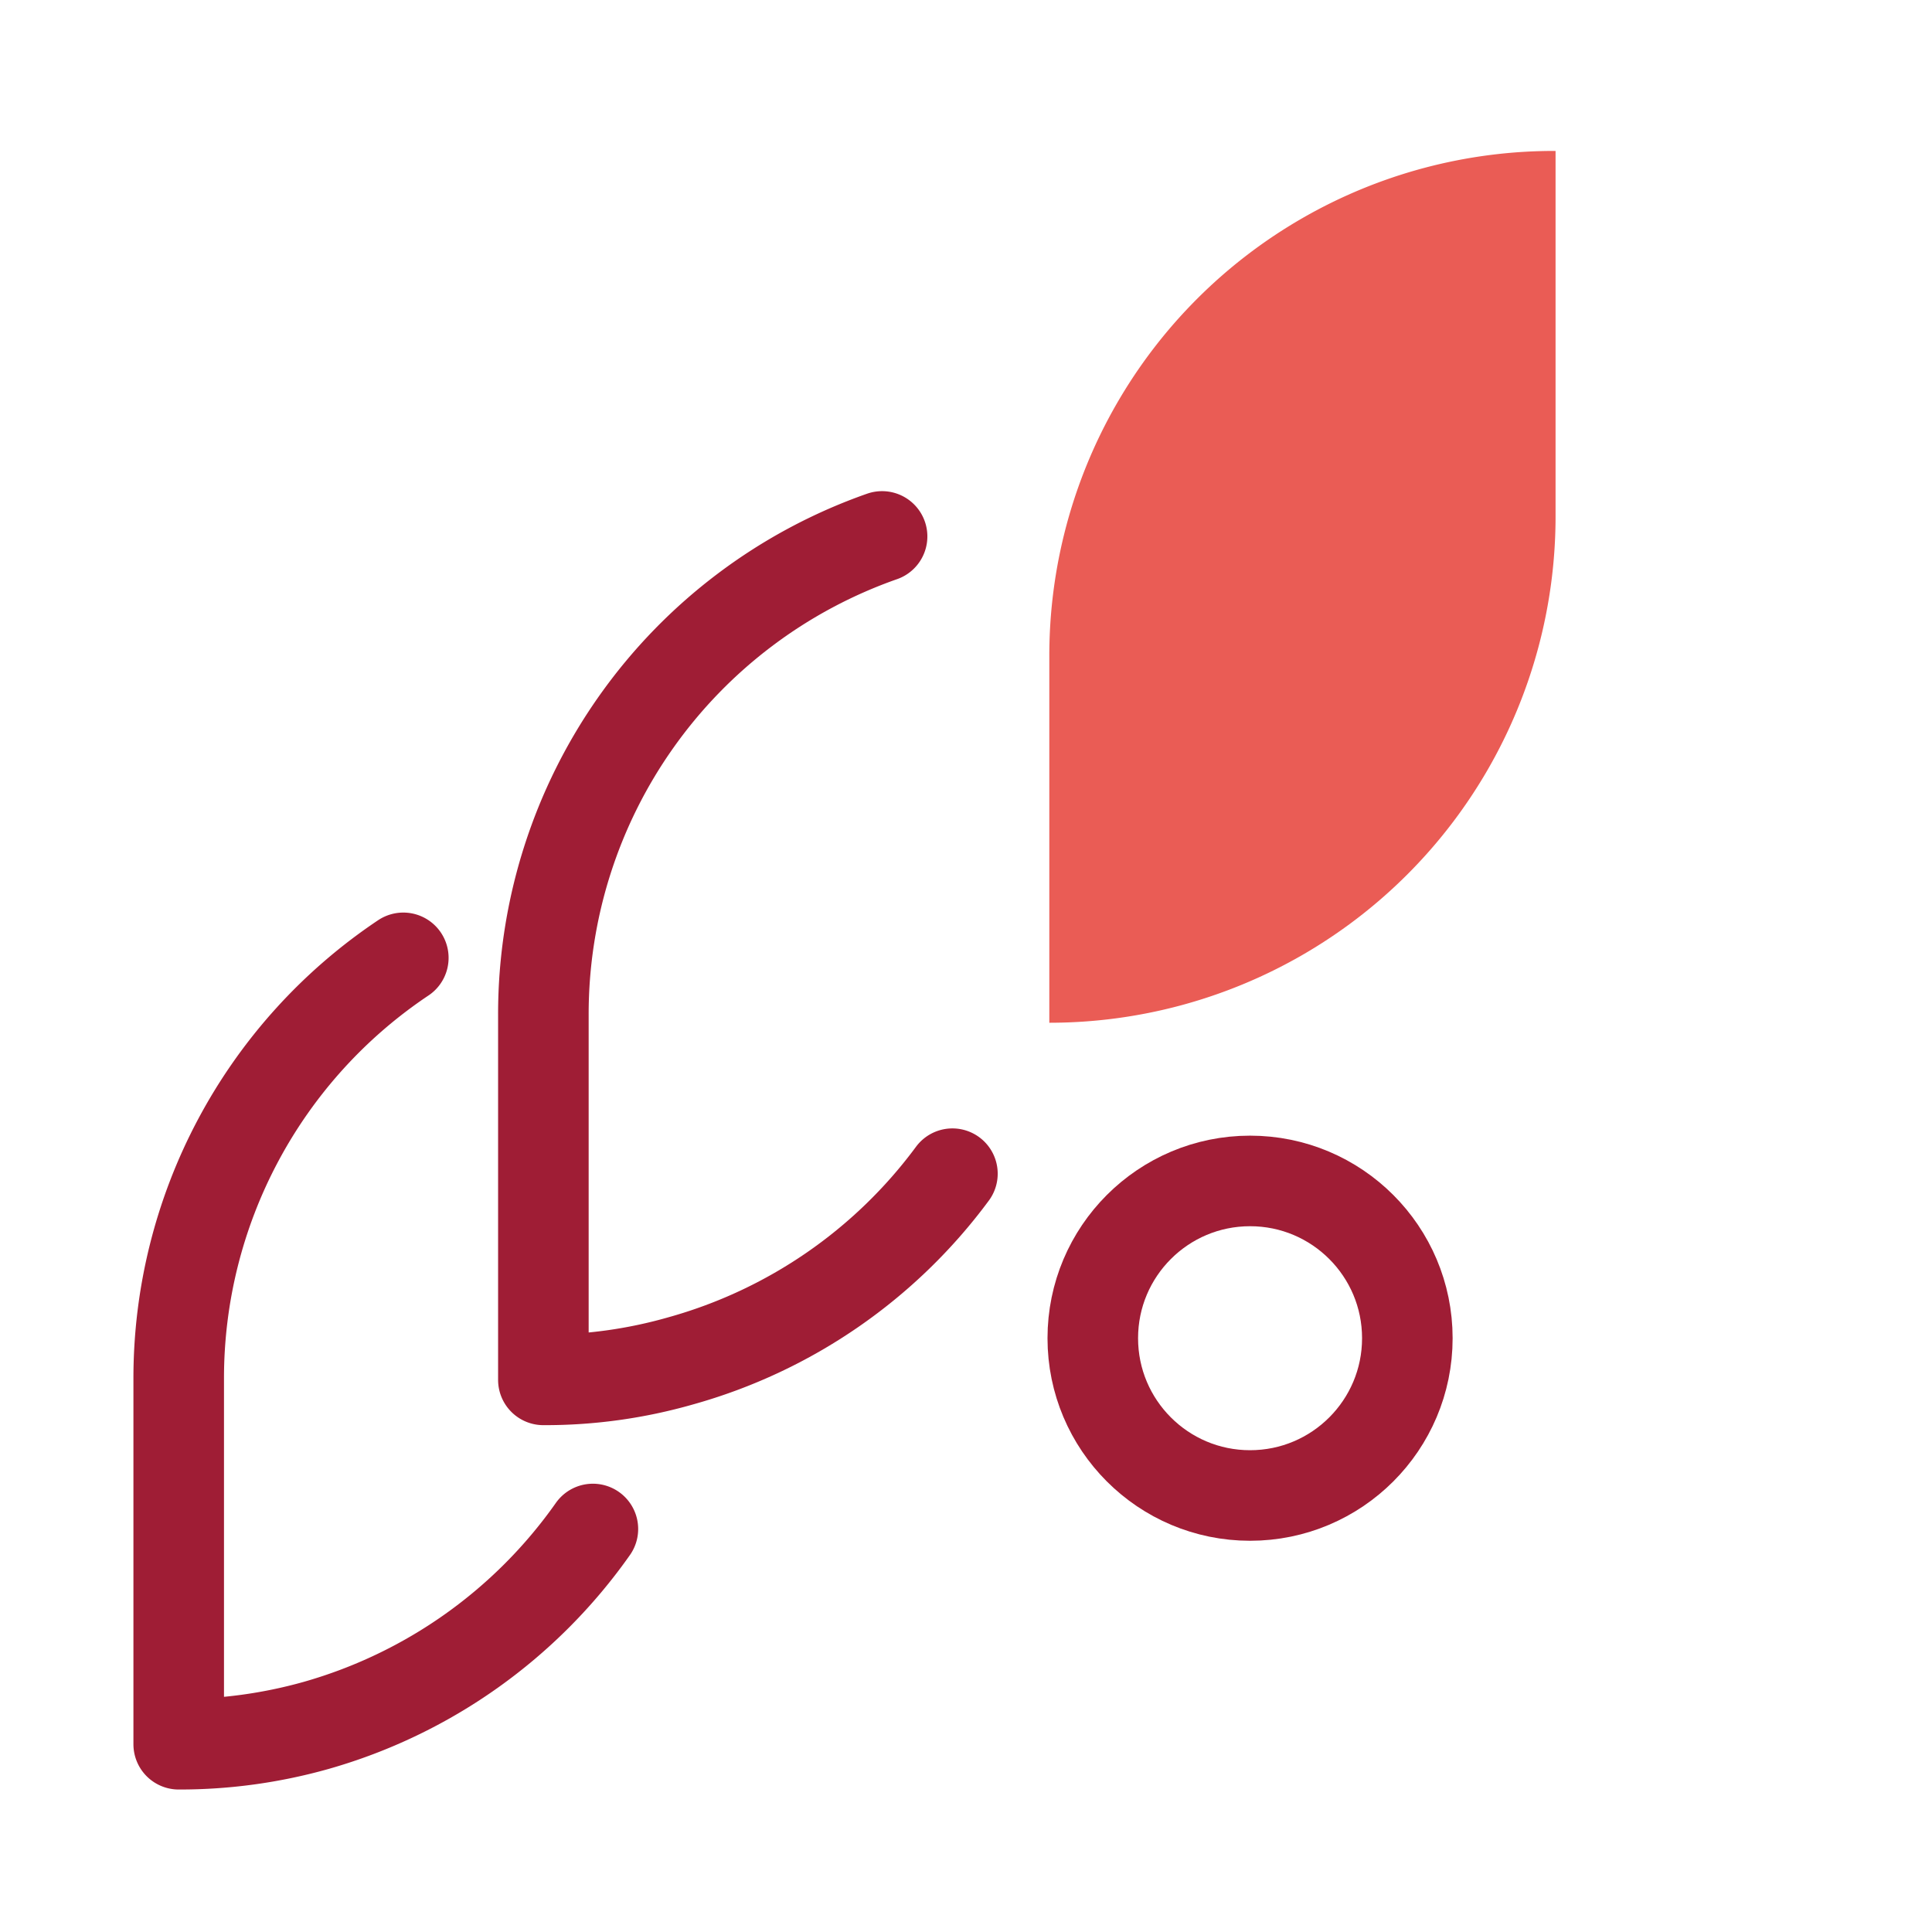
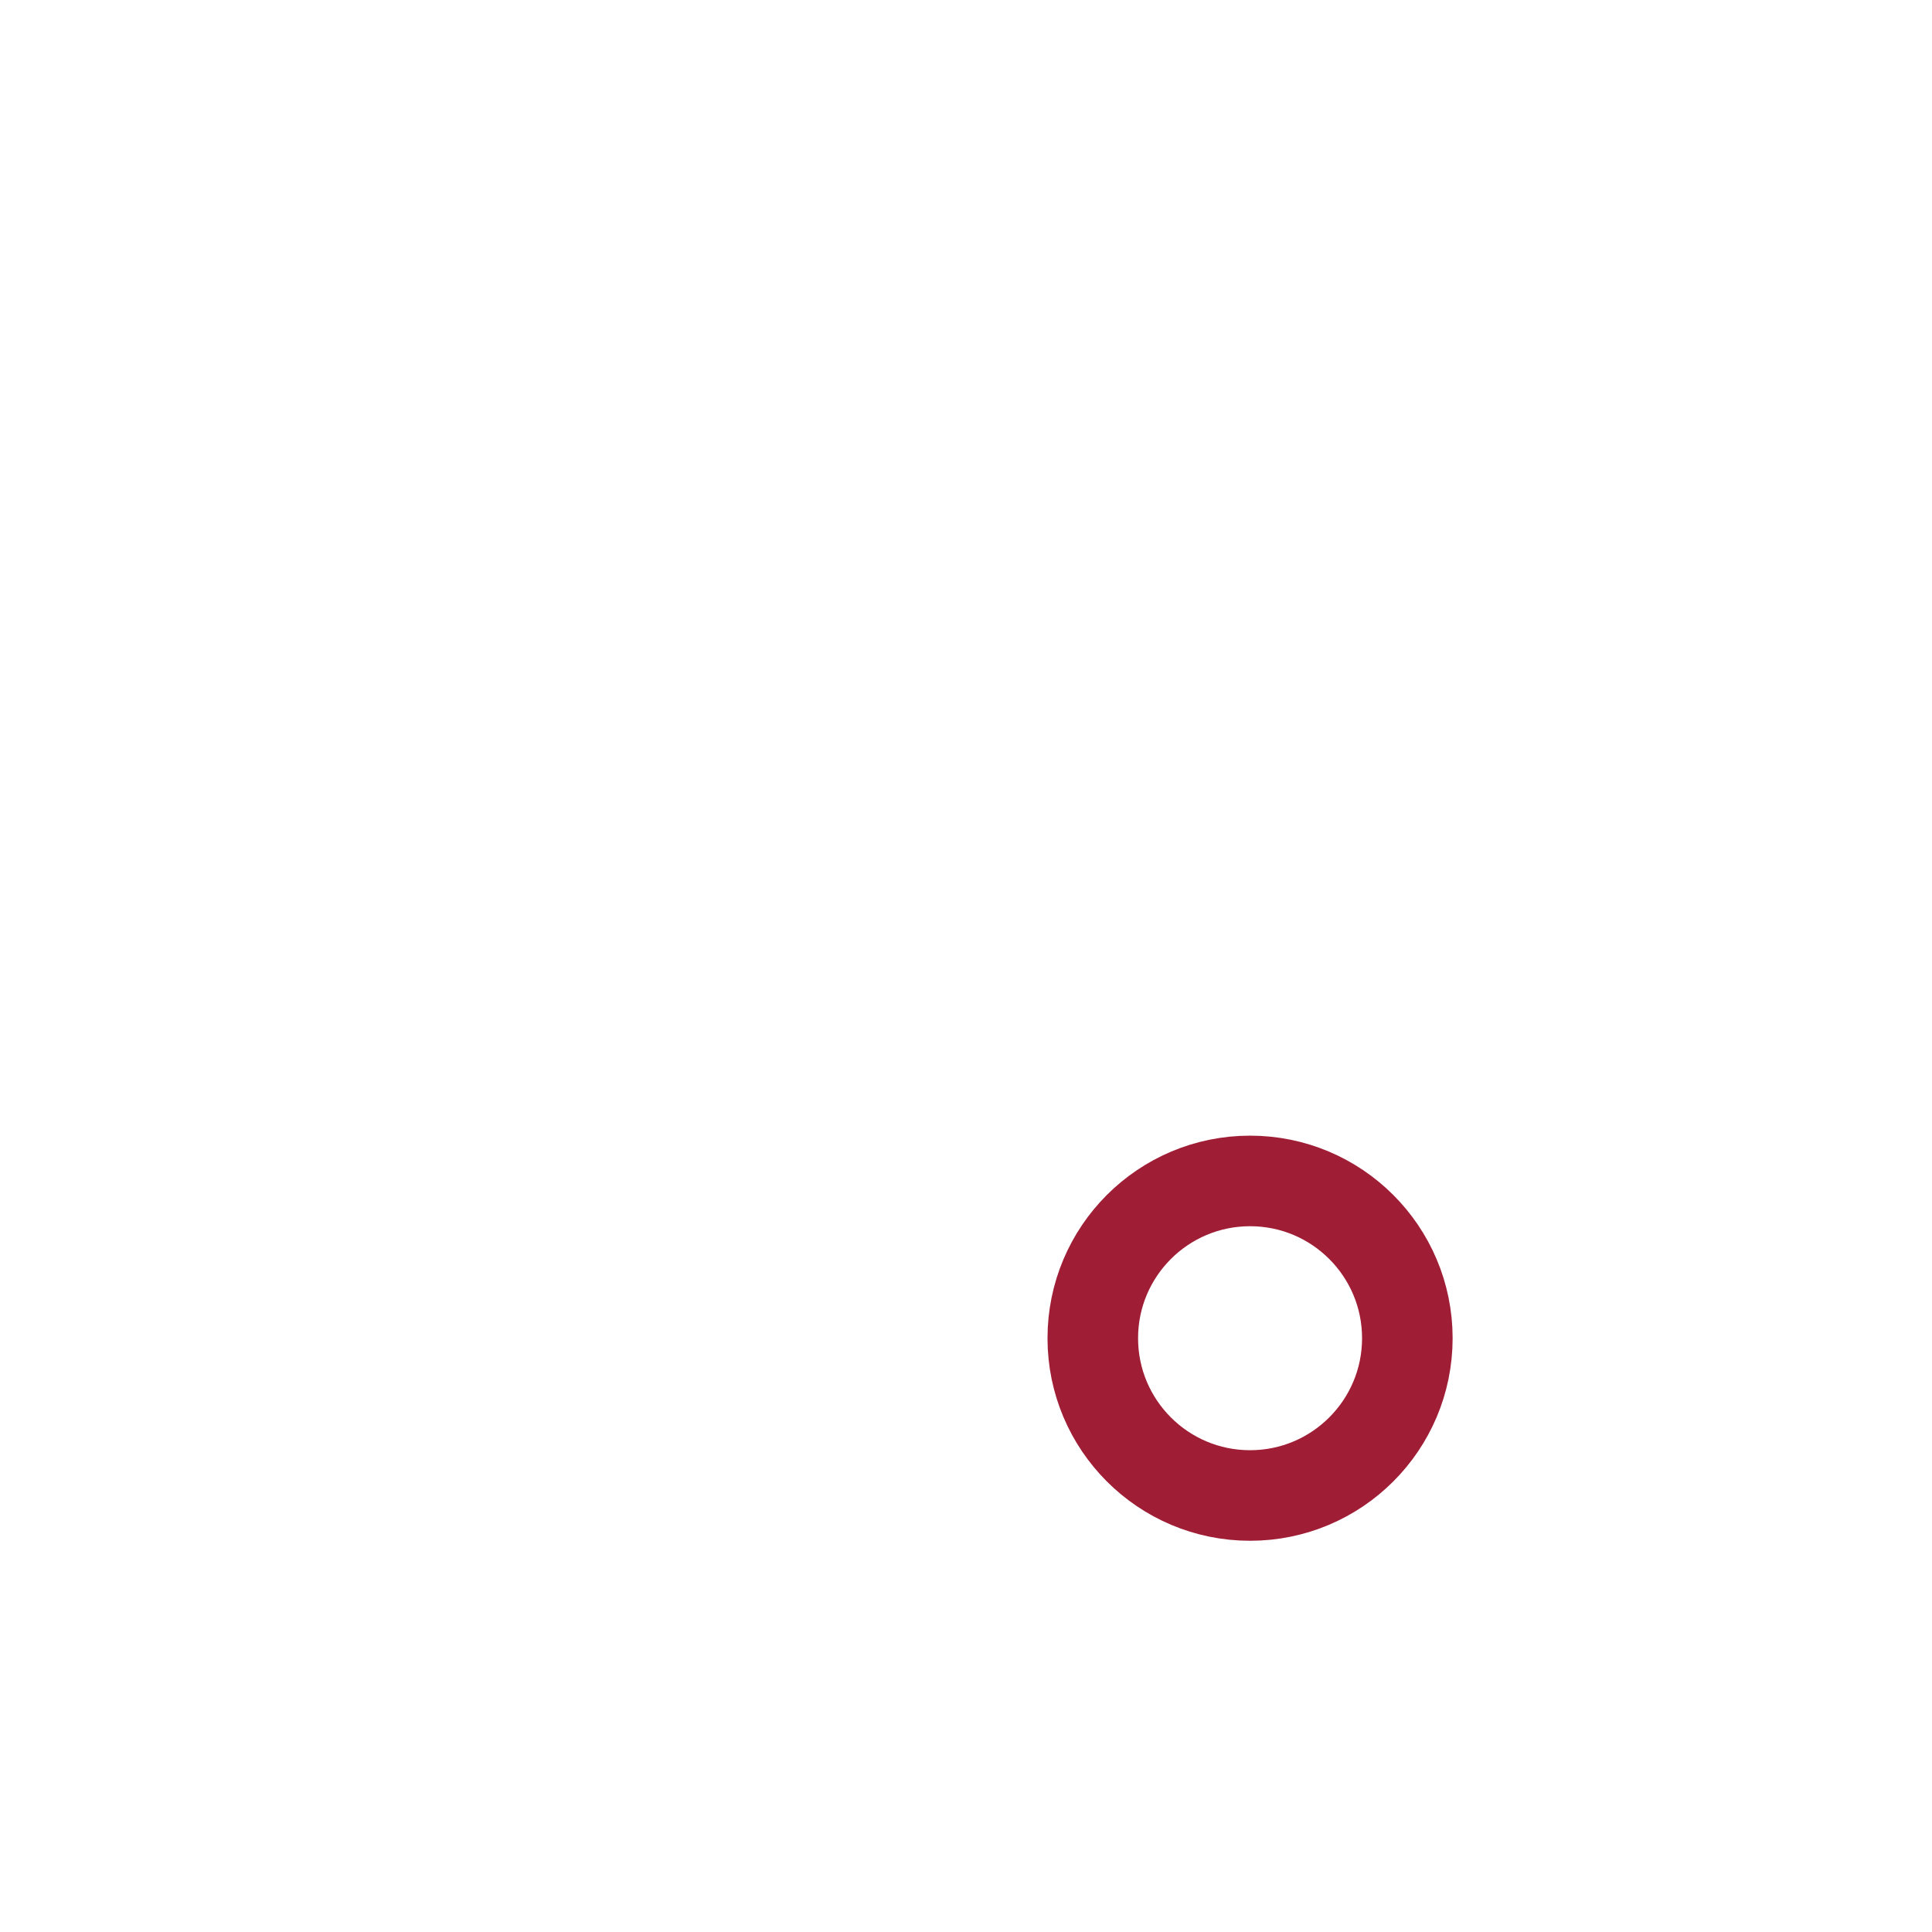
<svg xmlns="http://www.w3.org/2000/svg" viewBox="0 0 64 64">
  <defs>
    <style>.cls-1{fill:none;stroke:#9f1d35;stroke-linecap:round;stroke-linejoin:round;stroke-width:3px;}.cls-2{fill:#ea5c55;}</style>
  </defs>
  <g id="Layer_2" data-name="Layer 2">
    <circle class="cls-1" cx="41.41" cy="44.33" r="5.21" />
-     <path class="cls-2" d="M34.76,21.77V33.88A16.77,16.77,0,0,0,51.53,17.11V5A16.72,16.72,0,0,0,34.76,21.77Z" />
-     <path class="cls-1" d="M29.22,17.77A16.77,16.77,0,0,0,18,33.6V45.71a16.29,16.29,0,0,0,4.55-.63,16.8,16.8,0,0,0,9-6.2" />
-     <path class="cls-1" d="M13.36,31.73A16.75,16.75,0,0,0,5.92,45.67V57.78a16.64,16.64,0,0,0,4.54-.62,16.84,16.84,0,0,0,9.18-6.51" />
  </g>
</svg>